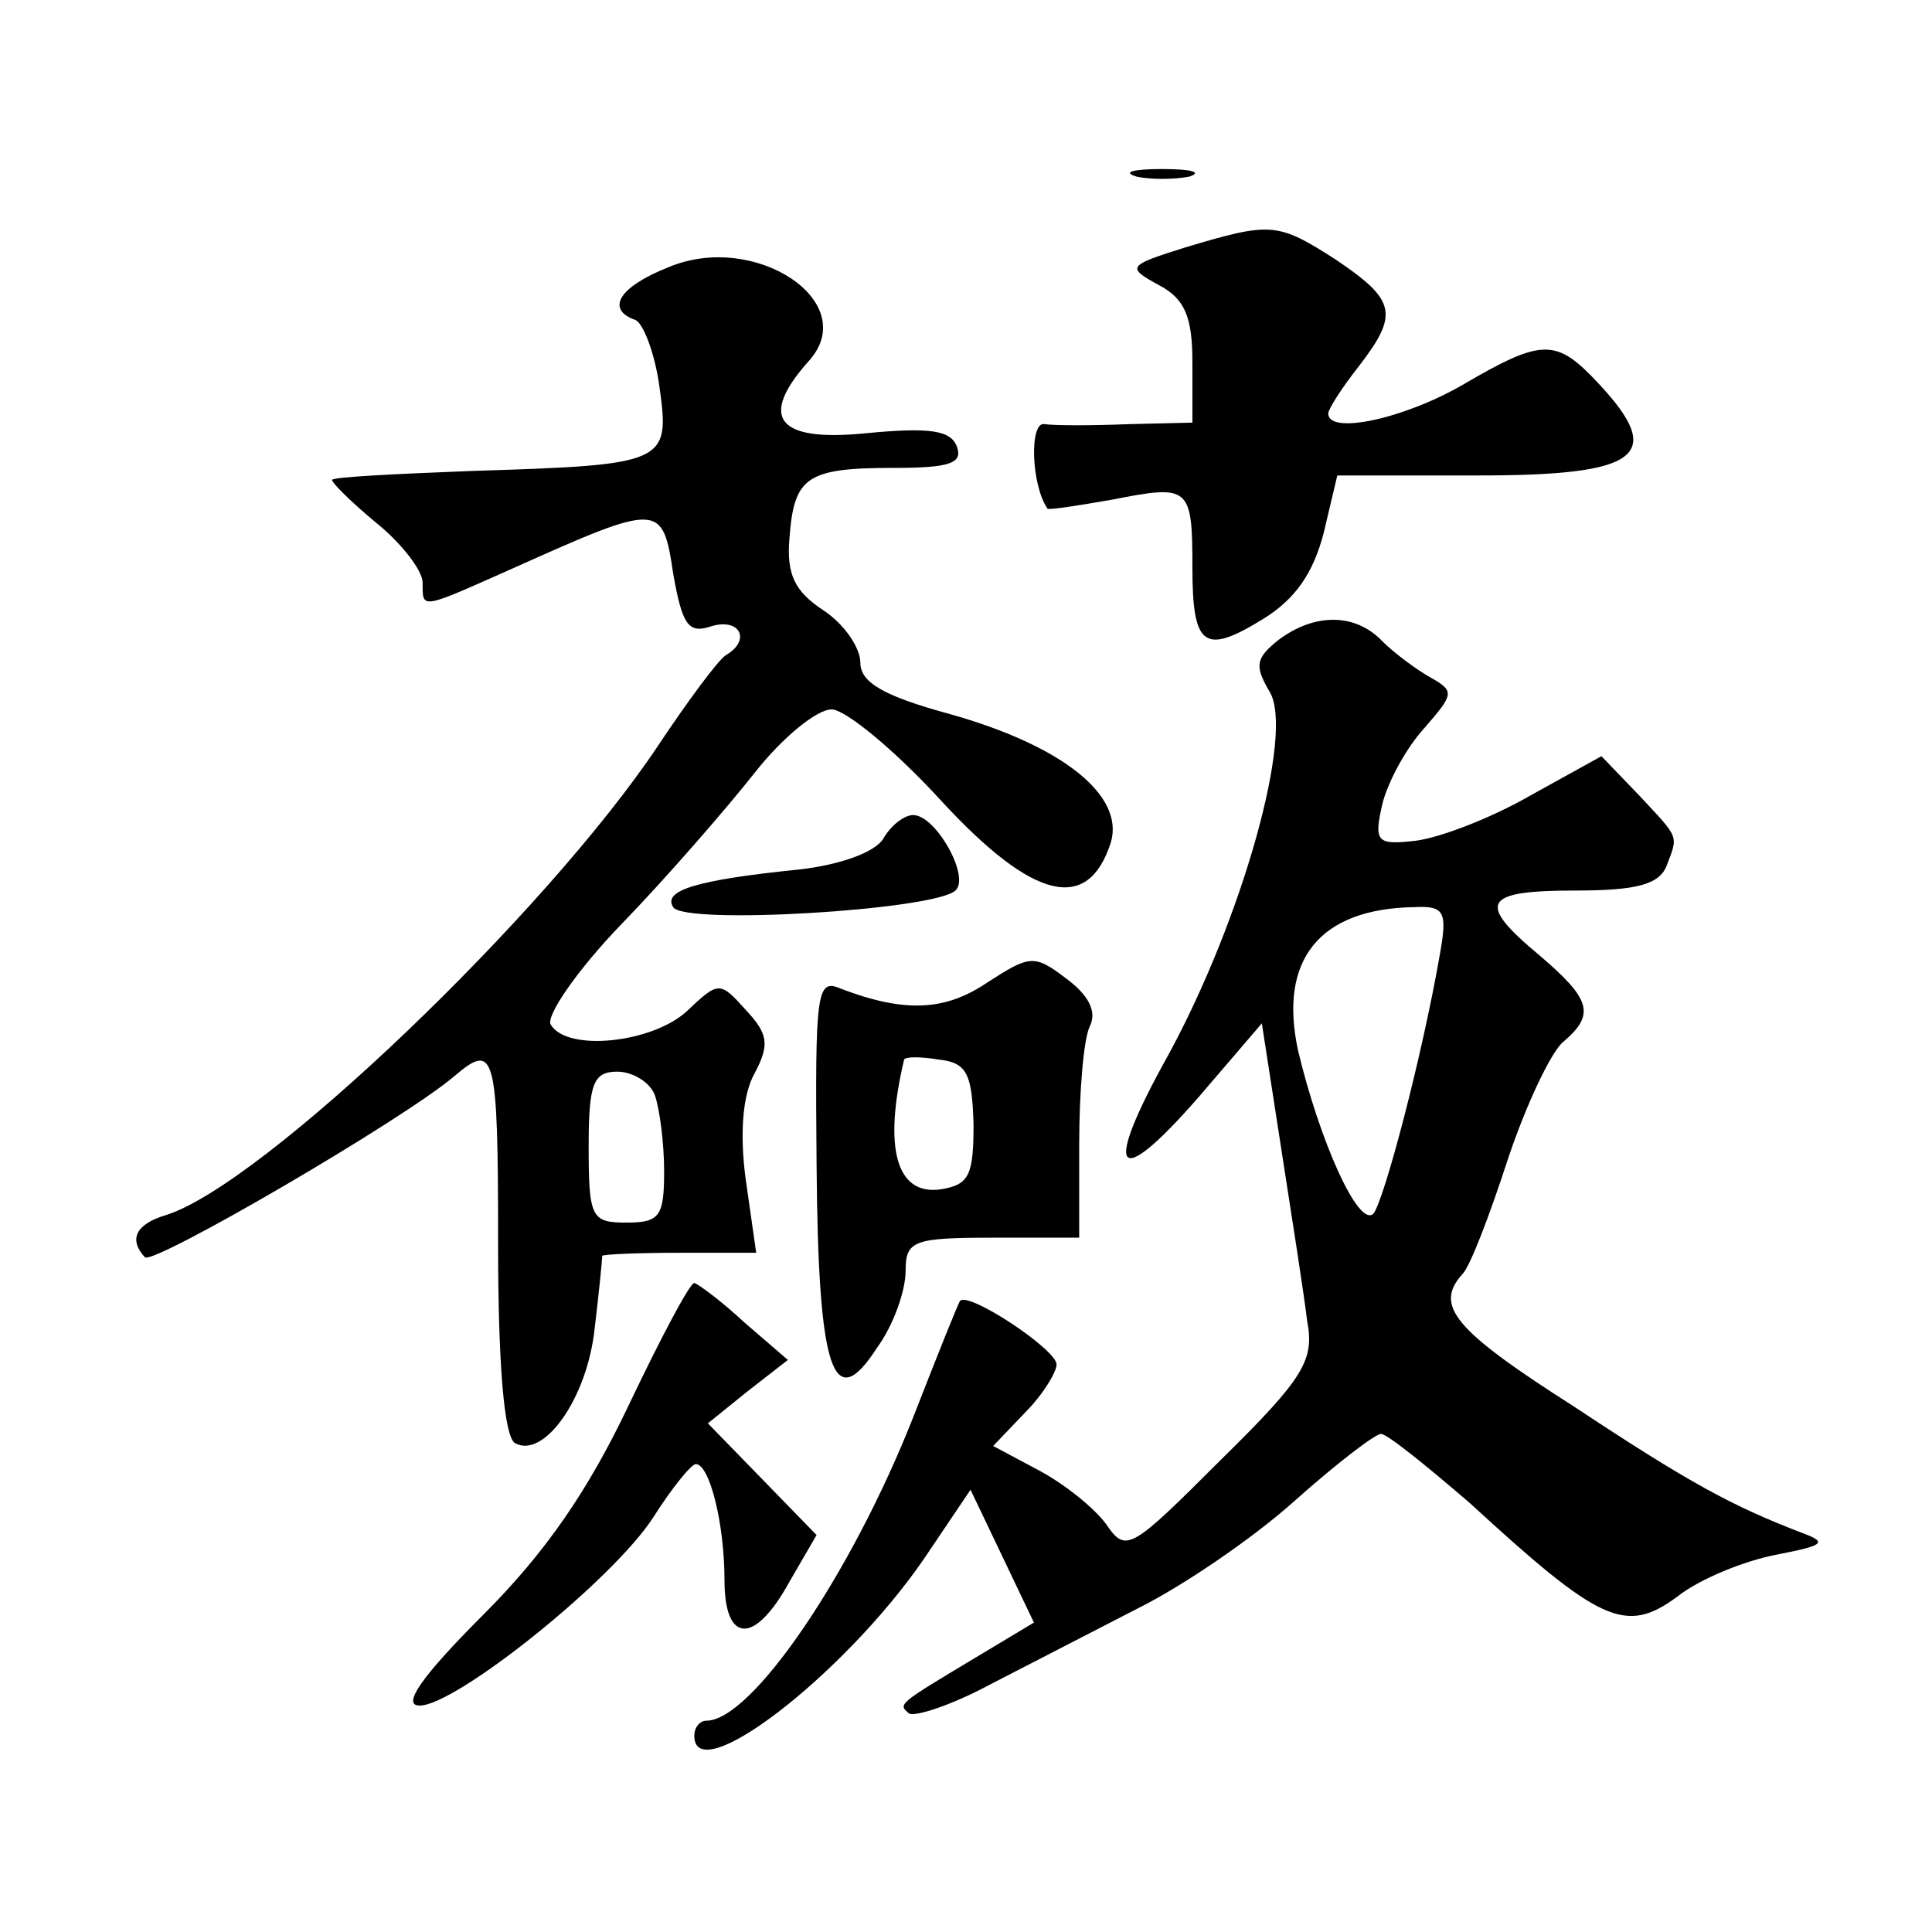
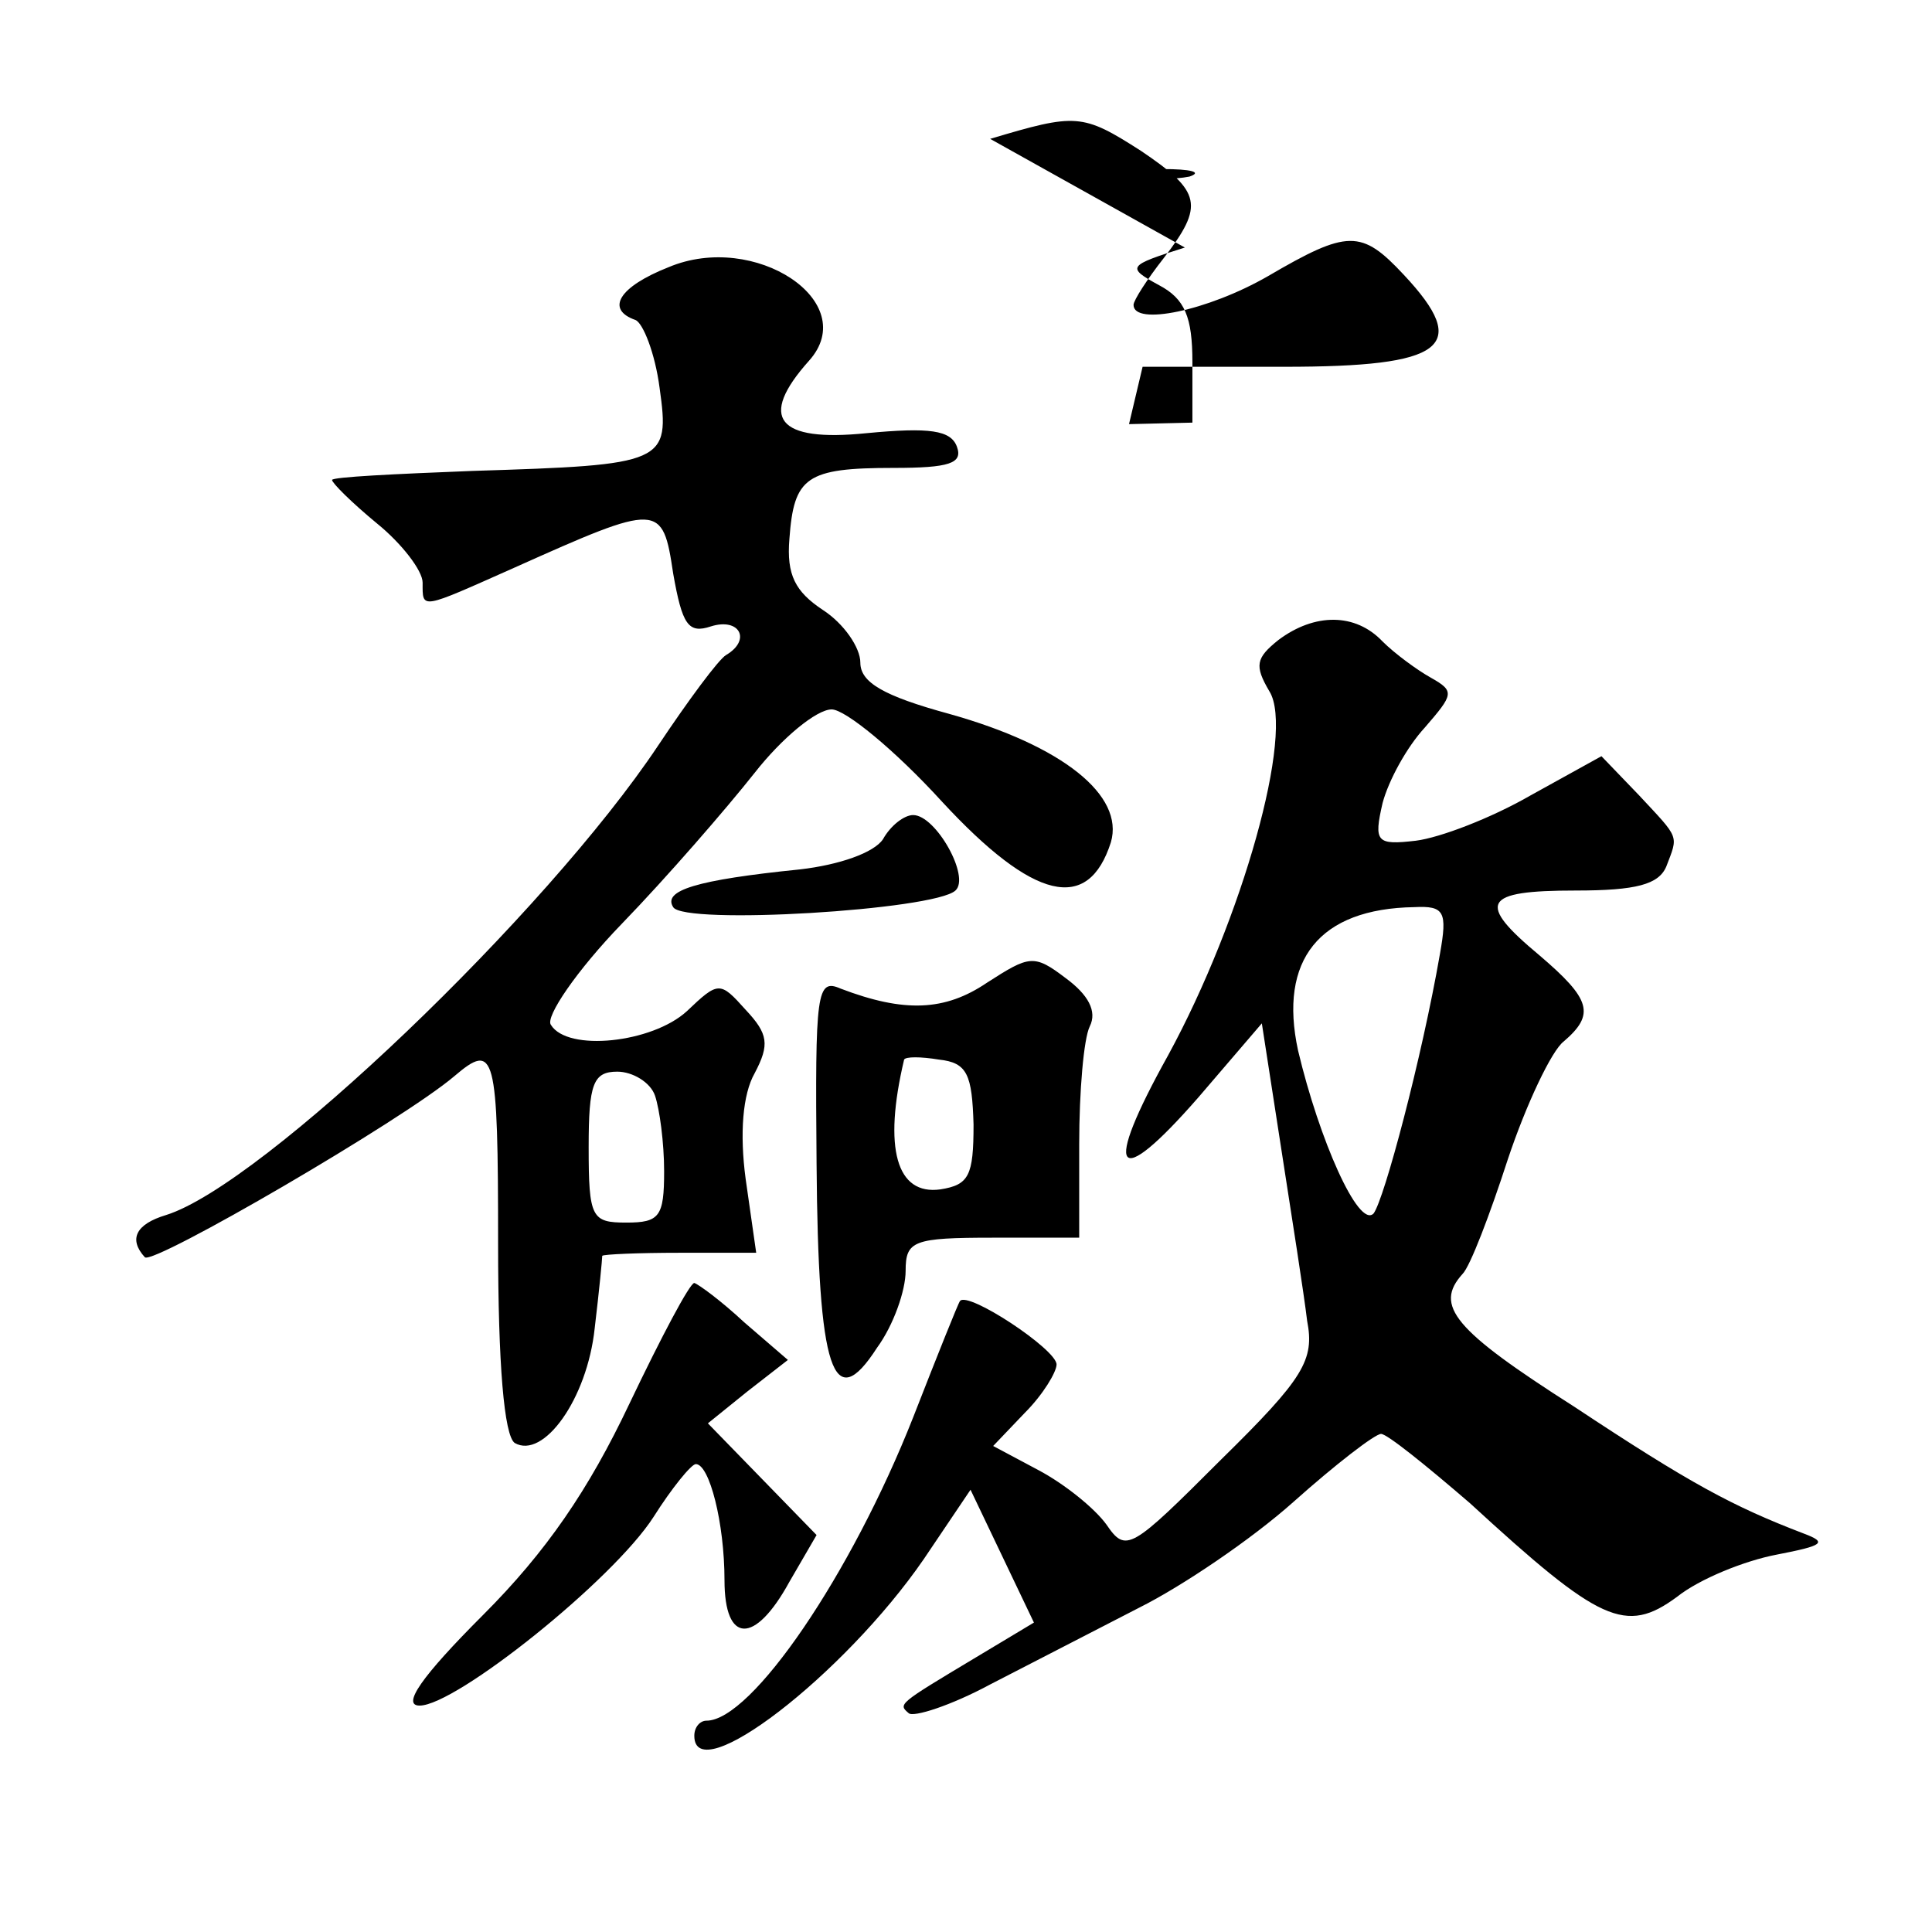
<svg xmlns="http://www.w3.org/2000/svg" version="1.0" width="128pt" height="128pt" viewBox="0 0 128 128" preserveAspectRatio="xMidYMid meet">
  <g transform="translate(0,128) scale(0.1,-0.1)" fill="#0" stroke="none">
-     <path d="M753 1163 c9 -2 25 -2 35 0 9 3 1 5 -18 5 -19 0 -27 -2 -17 -5z M785 1116 c-38 -12 -39 -13 -17 -25 17 -9 22 -21 22 -51 l0 -40 -42 -1 c-24 -1 -49 -1 -56 0 -10 2 -9 -40 2 -56 1 -1 20 2 43 6 51 10 53 9 53 -45 0 -53 8 -58 47 -34 21 13 33 30 40 57 l9 38 94 0 c106 0 124 13 79 61 -28 30 -37 30 -90 -1 -40 -23 -89 -33 -89 -19 0 3 9 17 20 31 27 35 25 44 -15 71 -39 25 -43 25 -100 8z M443 1103 c-33 -13 -42 -28 -22 -35 5 -2 13 -22 16 -45 7 -50 4 -51 -124 -55 -51 -2 -93 -4 -93 -6 0 -2 13 -15 30 -29 16 -13 30 -31 30 -39 0 -18 -2 -18 61 10 96 43 98 43 105 -4 6 -34 10 -40 25 -35 19 6 27 -9 10 -19 -5 -3 -25 -30 -45 -60 -74 -111 -262 -291 -326 -311 -20 -6 -25 -16 -14 -28 6 -5 171 91 205 120 27 23 29 16 29 -111 0 -80 4 -127 11 -132 19 -11 48 29 53 76 3 25 5 46 5 48 1 1 24 2 51 2 l51 0 -7 49 c-4 30 -2 56 6 70 10 19 9 26 -6 42 -17 19 -18 19 -39 -1 -23 -21 -79 -27 -90 -9 -4 5 17 36 47 67 30 31 69 76 88 100 18 23 41 42 51 42 9 0 42 -27 73 -61 61 -66 97 -74 112 -27 9 31 -32 64 -107 85 -44 12 -59 21 -59 34 0 10 -11 26 -25 35 -18 12 -24 23 -22 47 3 41 11 47 69 47 37 0 46 3 42 14 -4 11 -18 13 -60 9 -59 -6 -72 10 -38 48 35 39 -36 86 -93 62z m-9 -549 c3 -9 6 -31 6 -50 0 -30 -3 -34 -25 -34 -23 0 -25 3 -25 50 0 42 3 50 19 50 10 0 22 -7 25 -16z M847 856 c-15 -12 -16 -17 -6 -34 17 -27 -18 -151 -67 -241 -44 -79 -35 -91 20 -28 l42 49 13 -84 c7 -45 15 -96 17 -113 5 -26 -2 -38 -57 -92 -60 -60 -63 -62 -76 -43 -8 11 -28 27 -45 36 l-30 16 21 22 c12 12 21 27 21 32 0 10 -59 49 -64 42 -1 -1 -15 -36 -31 -77 -41 -104 -107 -201 -137 -201 -4 0 -8 -4 -8 -10 0 -36 99 40 152 117 l31 46 21 -44 21 -44 -40 -24 c-50 -30 -50 -30 -43 -36 3 -3 28 5 54 19 27 14 72 37 99 51 28 14 74 45 102 70 28 25 54 45 58 45 4 0 30 -21 59 -46 86 -79 103 -87 137 -62 15 12 45 24 66 28 31 6 34 8 18 14 -47 18 -75 33 -152 84 -80 51 -93 67 -74 88 5 5 18 39 30 76 12 36 29 72 37 78 21 18 18 28 -16 57 -42 35 -38 43 24 43 40 0 55 4 60 16 8 21 9 18 -18 47 l-25 26 -47 -26 c-26 -15 -60 -28 -76 -30 -26 -3 -28 -1 -22 25 4 15 16 37 28 50 19 22 20 24 4 33 -9 5 -24 16 -32 24 -18 19 -45 19 -69 1z m107 -208 c-12 -69 -37 -163 -44 -172 -10 -10 -36 49 -50 108 -13 60 14 94 77 95 20 1 22 -3 17 -31z M585 724 c-6 -9 -29 -17 -55 -20 -69 -7 -91 -14 -84 -25 7 -12 173 -2 187 11 10 9 -13 50 -28 50 -6 0 -15 -7 -20 -16z M654 629 c-28 -19 -55 -20 -97 -4 -16 7 -17 -2 -16 -116 1 -138 11 -167 40 -122 11 15 19 38 19 51 0 20 5 22 58 22 l57 0 0 62 c0 35 3 70 7 78 5 10 -1 21 -16 32 -21 16 -24 15 -52 -3z m-9 -94 c0 -34 -3 -40 -22 -43 -29 -4 -38 27 -24 86 1 2 11 2 23 0 19 -2 22 -10 23 -43z M417 350 c-27 -57 -55 -98 -97 -140 -41 -41 -54 -60 -42 -60 24 0 128 83 155 125 12 19 25 35 28 35 9 0 19 -39 19 -77 0 -42 20 -43 43 -1 l18 31 -36 37 -36 37 26 21 27 21 -29 25 c-15 14 -30 25 -33 26 -3 0 -22 -36 -43 -80z" />
+     <path d="M753 1163 c9 -2 25 -2 35 0 9 3 1 5 -18 5 -19 0 -27 -2 -17 -5z M785 1116 c-38 -12 -39 -13 -17 -25 17 -9 22 -21 22 -51 l0 -40 -42 -1 l9 38 94 0 c106 0 124 13 79 61 -28 30 -37 30 -90 -1 -40 -23 -89 -33 -89 -19 0 3 9 17 20 31 27 35 25 44 -15 71 -39 25 -43 25 -100 8z M443 1103 c-33 -13 -42 -28 -22 -35 5 -2 13 -22 16 -45 7 -50 4 -51 -124 -55 -51 -2 -93 -4 -93 -6 0 -2 13 -15 30 -29 16 -13 30 -31 30 -39 0 -18 -2 -18 61 10 96 43 98 43 105 -4 6 -34 10 -40 25 -35 19 6 27 -9 10 -19 -5 -3 -25 -30 -45 -60 -74 -111 -262 -291 -326 -311 -20 -6 -25 -16 -14 -28 6 -5 171 91 205 120 27 23 29 16 29 -111 0 -80 4 -127 11 -132 19 -11 48 29 53 76 3 25 5 46 5 48 1 1 24 2 51 2 l51 0 -7 49 c-4 30 -2 56 6 70 10 19 9 26 -6 42 -17 19 -18 19 -39 -1 -23 -21 -79 -27 -90 -9 -4 5 17 36 47 67 30 31 69 76 88 100 18 23 41 42 51 42 9 0 42 -27 73 -61 61 -66 97 -74 112 -27 9 31 -32 64 -107 85 -44 12 -59 21 -59 34 0 10 -11 26 -25 35 -18 12 -24 23 -22 47 3 41 11 47 69 47 37 0 46 3 42 14 -4 11 -18 13 -60 9 -59 -6 -72 10 -38 48 35 39 -36 86 -93 62z m-9 -549 c3 -9 6 -31 6 -50 0 -30 -3 -34 -25 -34 -23 0 -25 3 -25 50 0 42 3 50 19 50 10 0 22 -7 25 -16z M847 856 c-15 -12 -16 -17 -6 -34 17 -27 -18 -151 -67 -241 -44 -79 -35 -91 20 -28 l42 49 13 -84 c7 -45 15 -96 17 -113 5 -26 -2 -38 -57 -92 -60 -60 -63 -62 -76 -43 -8 11 -28 27 -45 36 l-30 16 21 22 c12 12 21 27 21 32 0 10 -59 49 -64 42 -1 -1 -15 -36 -31 -77 -41 -104 -107 -201 -137 -201 -4 0 -8 -4 -8 -10 0 -36 99 40 152 117 l31 46 21 -44 21 -44 -40 -24 c-50 -30 -50 -30 -43 -36 3 -3 28 5 54 19 27 14 72 37 99 51 28 14 74 45 102 70 28 25 54 45 58 45 4 0 30 -21 59 -46 86 -79 103 -87 137 -62 15 12 45 24 66 28 31 6 34 8 18 14 -47 18 -75 33 -152 84 -80 51 -93 67 -74 88 5 5 18 39 30 76 12 36 29 72 37 78 21 18 18 28 -16 57 -42 35 -38 43 24 43 40 0 55 4 60 16 8 21 9 18 -18 47 l-25 26 -47 -26 c-26 -15 -60 -28 -76 -30 -26 -3 -28 -1 -22 25 4 15 16 37 28 50 19 22 20 24 4 33 -9 5 -24 16 -32 24 -18 19 -45 19 -69 1z m107 -208 c-12 -69 -37 -163 -44 -172 -10 -10 -36 49 -50 108 -13 60 14 94 77 95 20 1 22 -3 17 -31z M585 724 c-6 -9 -29 -17 -55 -20 -69 -7 -91 -14 -84 -25 7 -12 173 -2 187 11 10 9 -13 50 -28 50 -6 0 -15 -7 -20 -16z M654 629 c-28 -19 -55 -20 -97 -4 -16 7 -17 -2 -16 -116 1 -138 11 -167 40 -122 11 15 19 38 19 51 0 20 5 22 58 22 l57 0 0 62 c0 35 3 70 7 78 5 10 -1 21 -16 32 -21 16 -24 15 -52 -3z m-9 -94 c0 -34 -3 -40 -22 -43 -29 -4 -38 27 -24 86 1 2 11 2 23 0 19 -2 22 -10 23 -43z M417 350 c-27 -57 -55 -98 -97 -140 -41 -41 -54 -60 -42 -60 24 0 128 83 155 125 12 19 25 35 28 35 9 0 19 -39 19 -77 0 -42 20 -43 43 -1 l18 31 -36 37 -36 37 26 21 27 21 -29 25 c-15 14 -30 25 -33 26 -3 0 -22 -36 -43 -80z" />
  </g>
</svg>